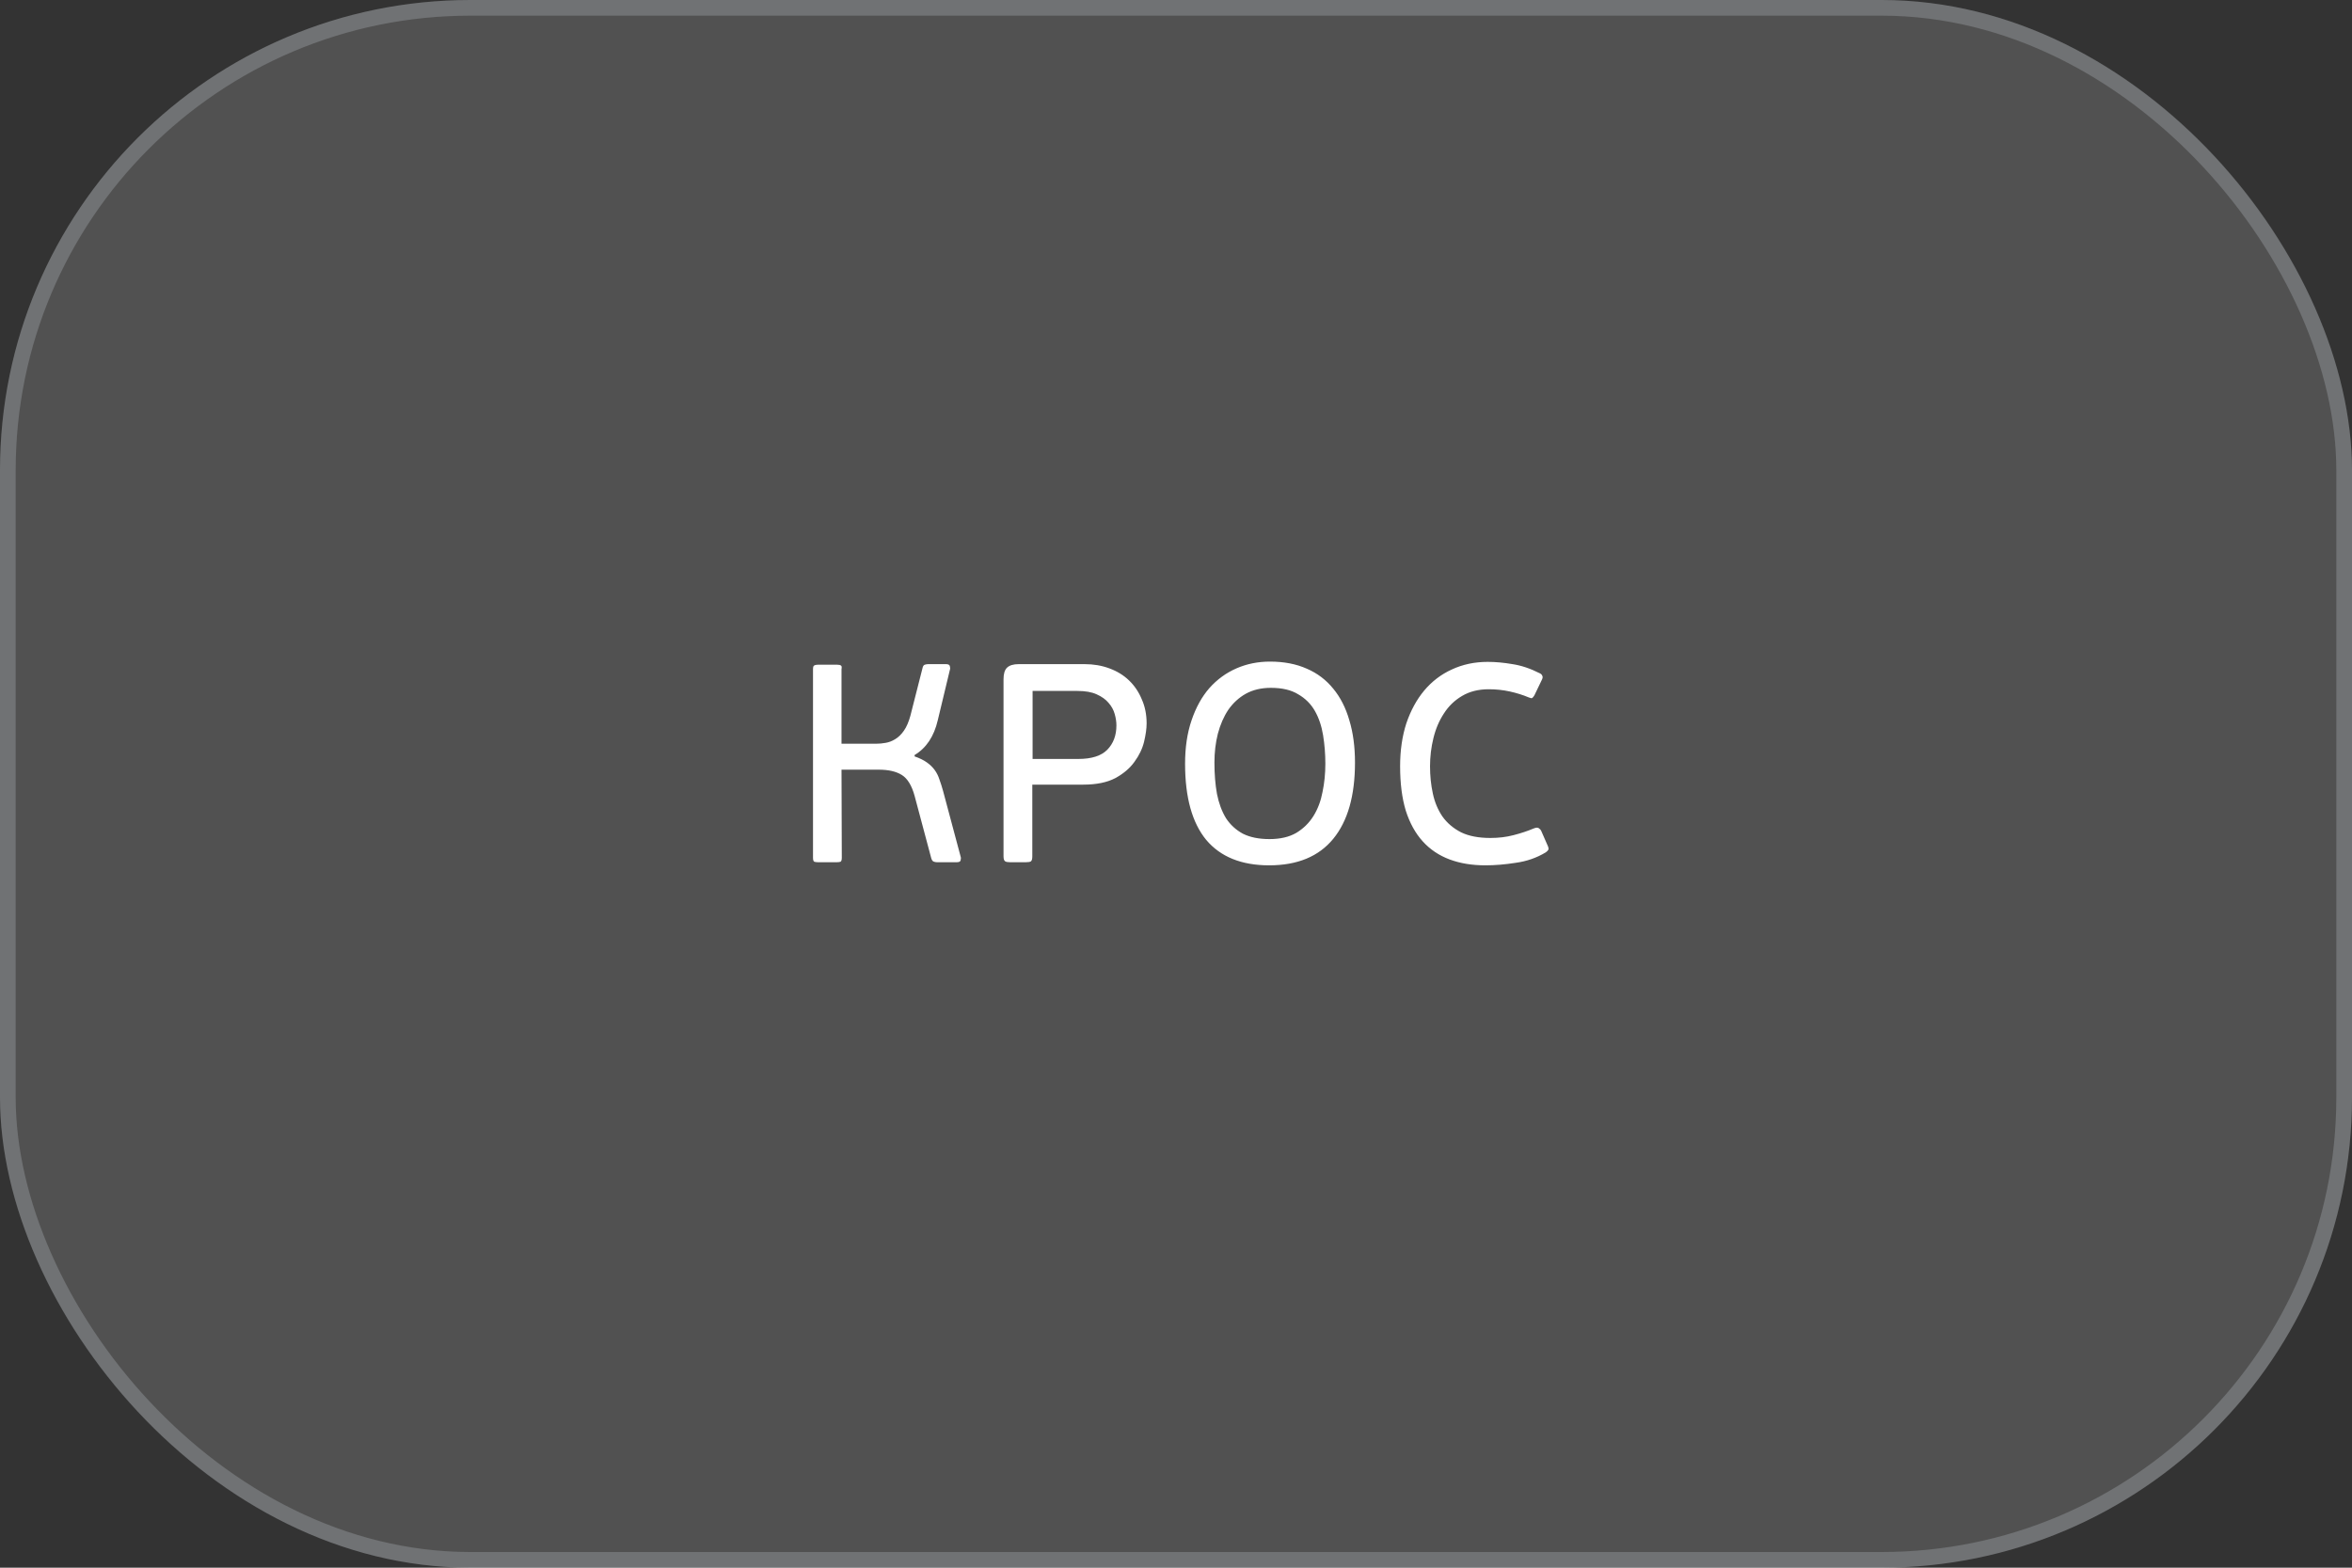
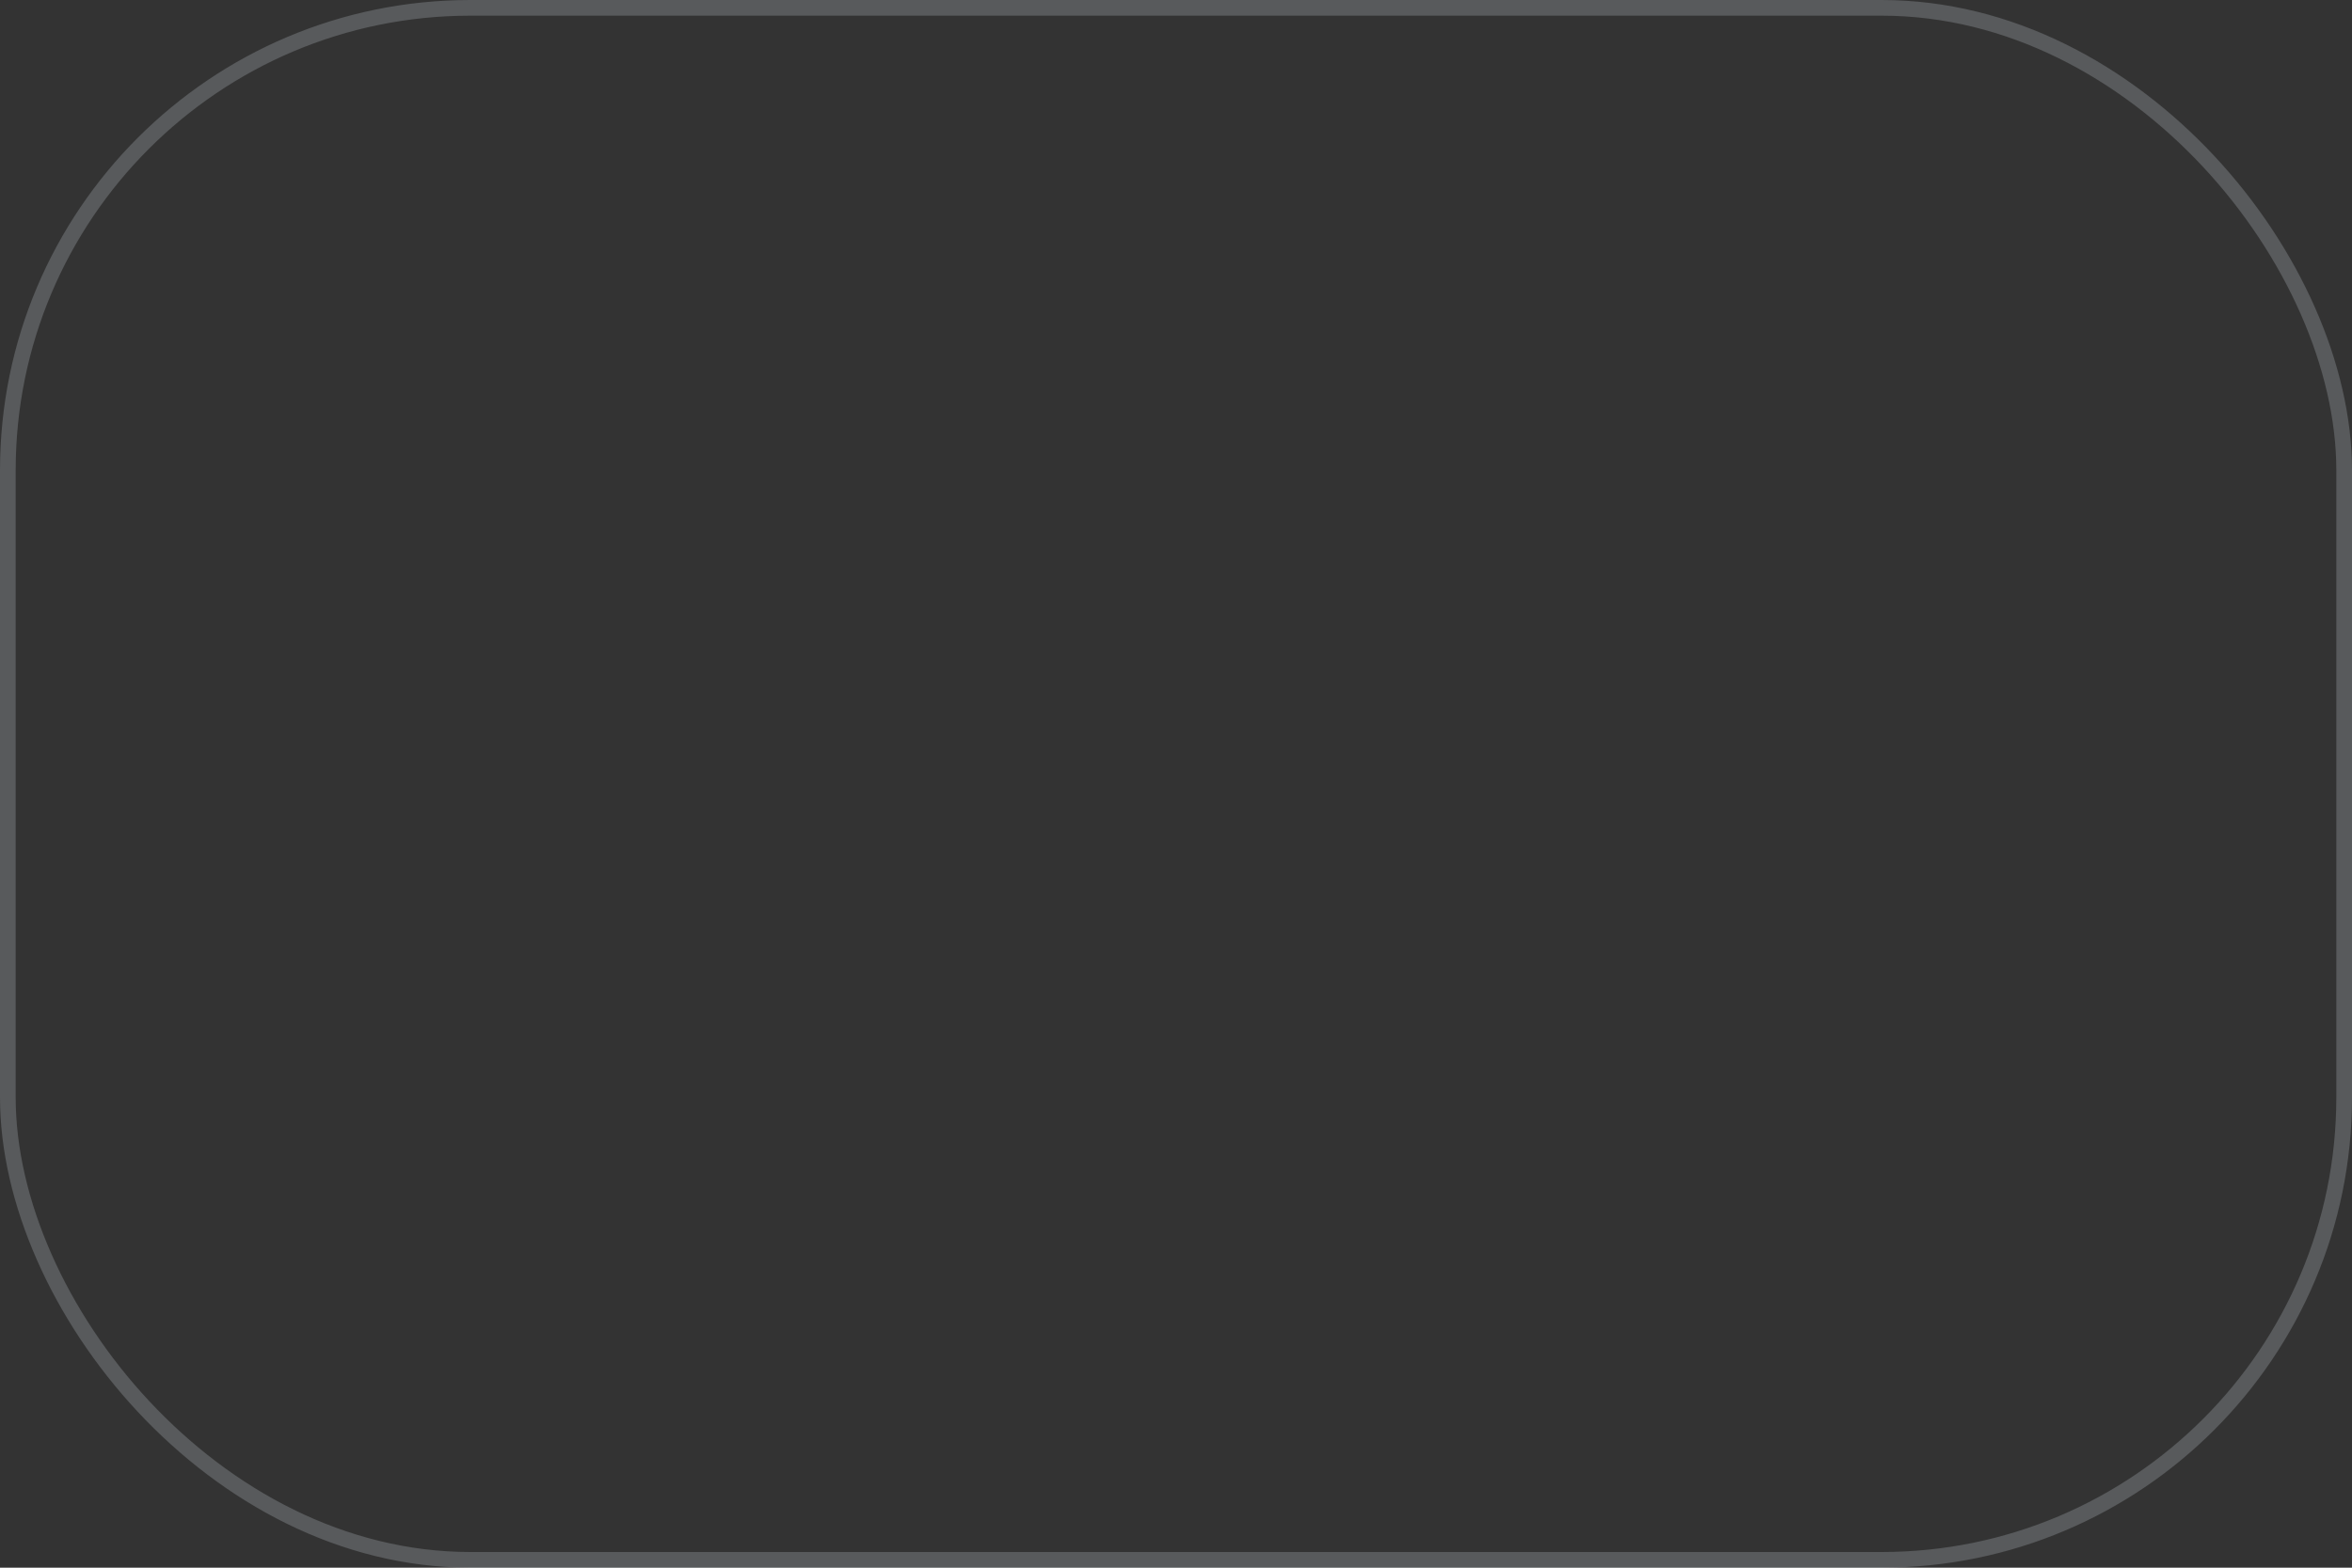
<svg xmlns="http://www.w3.org/2000/svg" width="150" height="100" viewBox="0 0 150 100" fill="none">
  <rect x="0" y="0" width="150" height="100" fill="#333333" stroke="none" />
  <g data-figma-bg-blur-radius="60">
-     <rect width="150" height="100" rx="30" fill="white" fill-opacity="0.15" />
    <rect x="0.5" y="0.5" width="149" height="99" rx="29.5" stroke="#EBF8FF" stroke-opacity="0.2" />
-     <path d="M58.33 48.25C58.642 48.358 58.9 48.484 59.104 48.628C59.308 48.772 59.476 48.934 59.608 49.114C59.74 49.294 59.842 49.498 59.914 49.726C59.998 49.954 60.076 50.2 60.148 50.464L61.264 54.64C61.288 54.7 61.288 54.778 61.264 54.874C61.252 54.958 61.168 55 61.012 55H59.752C59.692 55 59.626 54.988 59.554 54.964C59.482 54.94 59.428 54.868 59.392 54.748L58.33 50.77C58.15 50.11 57.88 49.666 57.52 49.438C57.16 49.21 56.668 49.096 56.044 49.096H53.668L53.686 54.712C53.686 54.844 53.662 54.928 53.614 54.964C53.566 54.988 53.482 55 53.362 55H52.174C52.066 55 51.982 54.988 51.922 54.964C51.874 54.928 51.85 54.844 51.85 54.712V42.688C51.85 42.556 51.874 42.478 51.922 42.454C51.982 42.418 52.066 42.4 52.174 42.4H53.38C53.5 42.4 53.584 42.418 53.632 42.454C53.68 42.478 53.692 42.556 53.668 42.688V47.44H55.9C56.08 47.44 56.272 47.422 56.476 47.386C56.692 47.35 56.896 47.272 57.088 47.152C57.292 47.032 57.478 46.852 57.646 46.612C57.814 46.372 57.952 46.054 58.06 45.658L58.834 42.616C58.858 42.496 58.906 42.424 58.978 42.4C59.062 42.376 59.134 42.364 59.194 42.364H60.328C60.484 42.364 60.568 42.412 60.58 42.508C60.604 42.592 60.604 42.664 60.58 42.724L59.806 45.946C59.566 46.978 59.074 47.716 58.33 48.16V48.25ZM64 43.336C64 42.988 64.072 42.742 64.216 42.598C64.372 42.442 64.624 42.364 64.972 42.364H69.166C69.742 42.364 70.27 42.454 70.75 42.634C71.242 42.814 71.662 43.072 72.01 43.408C72.358 43.744 72.628 44.146 72.82 44.614C73.024 45.07 73.126 45.58 73.126 46.144C73.126 46.468 73.072 46.858 72.964 47.314C72.856 47.758 72.652 48.184 72.352 48.592C72.064 49 71.656 49.348 71.128 49.636C70.6 49.912 69.922 50.05 69.094 50.05H65.836V54.622C65.836 54.79 65.806 54.898 65.746 54.946C65.686 54.982 65.578 55 65.422 55H64.414C64.282 55 64.18 54.982 64.108 54.946C64.036 54.898 64 54.79 64 54.622V43.336ZM71.2 46.27C71.2 46.042 71.164 45.802 71.092 45.55C71.02 45.286 70.888 45.046 70.696 44.83C70.516 44.614 70.264 44.434 69.94 44.29C69.628 44.146 69.22 44.074 68.716 44.074H65.854V48.412H68.77C69.622 48.412 70.24 48.214 70.624 47.818C71.008 47.422 71.2 46.906 71.2 46.27ZM86.415 48.646C86.415 50.758 85.953 52.378 85.029 53.506C84.105 54.634 82.743 55.198 80.943 55.198C79.179 55.198 77.841 54.658 76.929 53.578C76.029 52.486 75.579 50.866 75.579 48.718C75.579 47.674 75.717 46.75 75.993 45.946C76.269 45.13 76.647 44.446 77.127 43.894C77.619 43.342 78.195 42.922 78.855 42.634C79.515 42.346 80.229 42.202 80.997 42.202C81.885 42.202 82.665 42.352 83.337 42.652C84.009 42.94 84.573 43.366 85.029 43.93C85.485 44.482 85.827 45.154 86.055 45.946C86.295 46.738 86.415 47.638 86.415 48.646ZM84.525 48.718C84.525 48.094 84.477 47.488 84.381 46.9C84.285 46.312 84.111 45.796 83.859 45.352C83.607 44.908 83.253 44.554 82.797 44.29C82.353 44.014 81.771 43.876 81.051 43.876C80.439 43.876 79.905 44.002 79.449 44.254C79.005 44.506 78.633 44.848 78.333 45.28C78.045 45.712 77.823 46.222 77.667 46.81C77.523 47.386 77.451 47.998 77.451 48.646C77.451 49.378 77.505 50.044 77.613 50.644C77.733 51.244 77.925 51.76 78.189 52.192C78.465 52.612 78.825 52.942 79.269 53.182C79.725 53.41 80.289 53.524 80.961 53.524C81.645 53.524 82.215 53.392 82.671 53.128C83.127 52.852 83.493 52.492 83.769 52.048C84.045 51.604 84.237 51.094 84.345 50.518C84.465 49.942 84.525 49.342 84.525 48.718ZM95.053 53.452C95.582 53.452 96.073 53.392 96.529 53.272C96.998 53.152 97.43 53.008 97.826 52.84C97.981 52.78 98.09 52.78 98.15 52.84C98.222 52.888 98.269 52.942 98.293 53.002L98.671 53.866C98.755 54.034 98.779 54.148 98.743 54.208C98.719 54.256 98.665 54.31 98.582 54.37C98.005 54.718 97.37 54.94 96.674 55.036C95.99 55.144 95.341 55.198 94.73 55.198C93.877 55.198 93.115 55.072 92.444 54.82C91.772 54.568 91.201 54.184 90.734 53.668C90.266 53.152 89.906 52.498 89.653 51.706C89.413 50.914 89.293 49.972 89.293 48.88C89.293 47.872 89.425 46.96 89.689 46.144C89.966 45.328 90.344 44.632 90.823 44.056C91.316 43.468 91.903 43.018 92.588 42.706C93.284 42.382 94.046 42.22 94.874 42.22C95.377 42.22 95.906 42.268 96.457 42.364C97.022 42.448 97.609 42.646 98.222 42.958C98.293 42.994 98.341 43.048 98.365 43.12C98.401 43.18 98.383 43.276 98.311 43.408L97.862 44.344C97.814 44.428 97.766 44.488 97.718 44.524C97.681 44.548 97.609 44.536 97.501 44.488C97.129 44.332 96.728 44.206 96.296 44.11C95.864 44.014 95.413 43.966 94.945 43.966C94.285 43.966 93.716 44.11 93.236 44.398C92.767 44.674 92.383 45.046 92.084 45.514C91.784 45.97 91.561 46.492 91.418 47.08C91.273 47.668 91.201 48.268 91.201 48.88C91.201 49.492 91.261 50.074 91.382 50.626C91.501 51.178 91.706 51.664 91.993 52.084C92.293 52.504 92.689 52.84 93.181 53.092C93.674 53.332 94.297 53.452 95.053 53.452Z" fill="white" />
  </g>
  <defs>
    <clipPath id="bgblur_0_307_1958_clip_path" transform="translate(60 60)">
-       <rect width="150" height="100" rx="30" />
-     </clipPath>
+       </clipPath>
  </defs>
</svg>